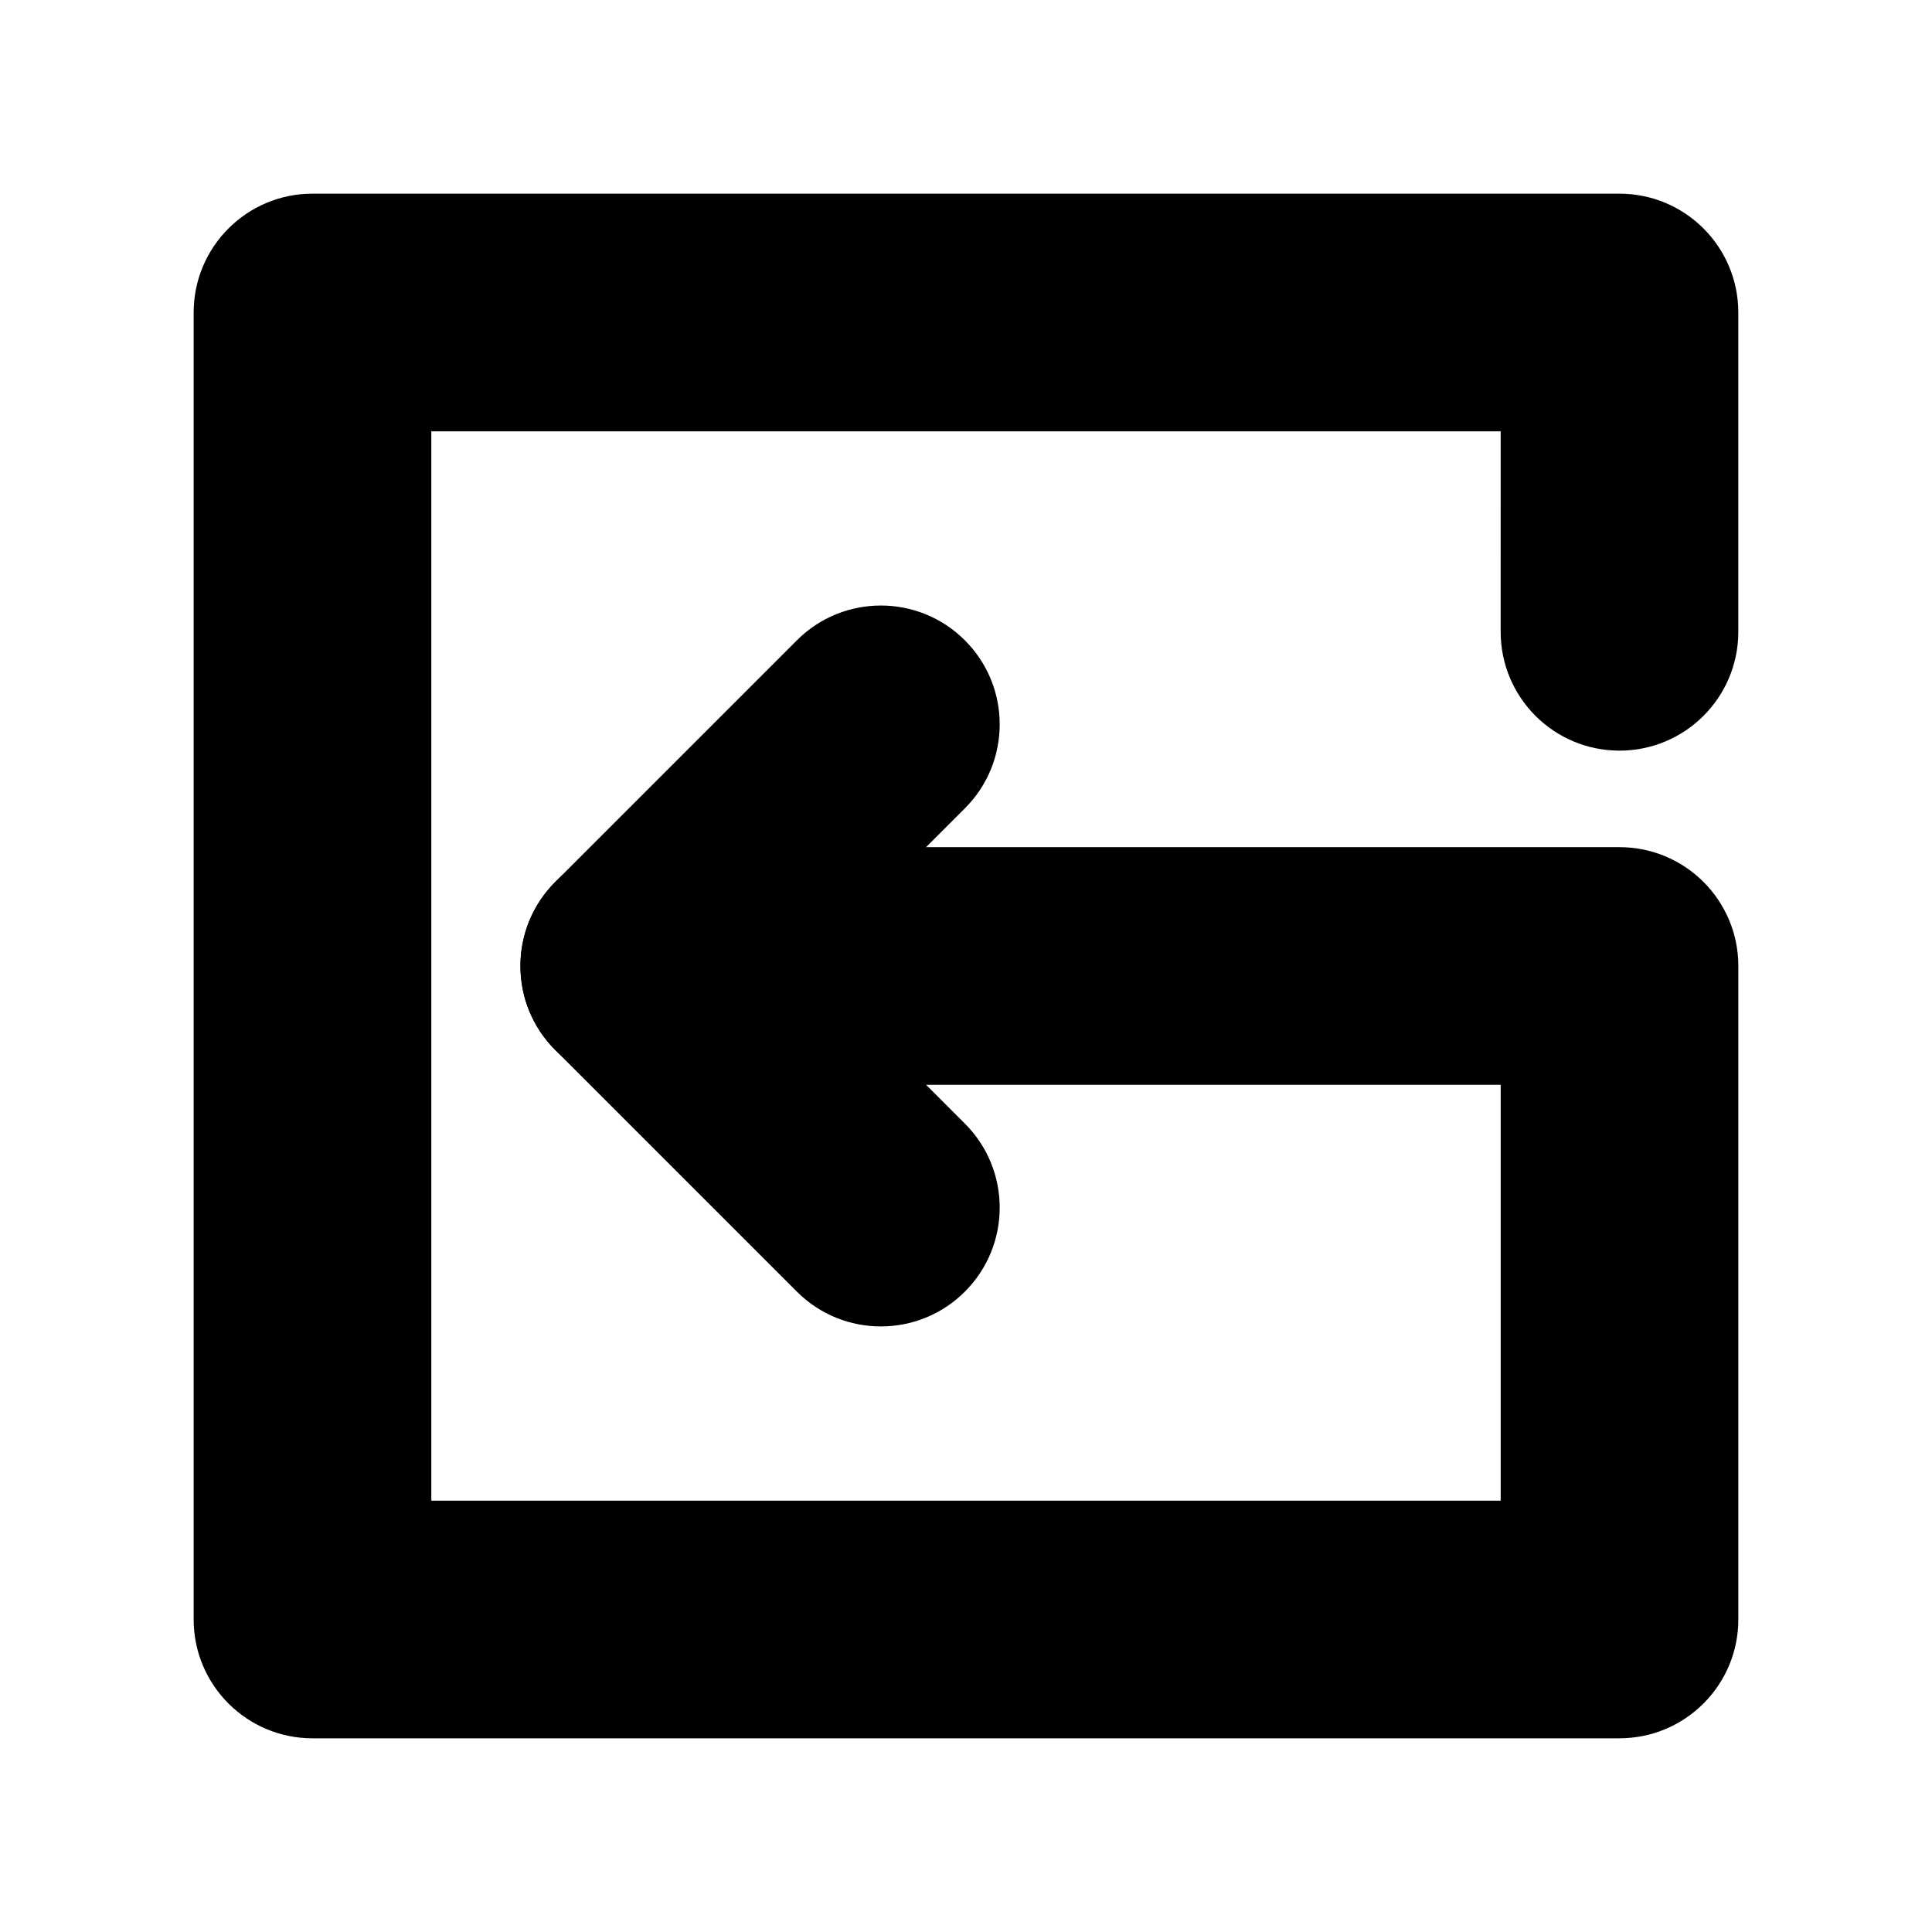
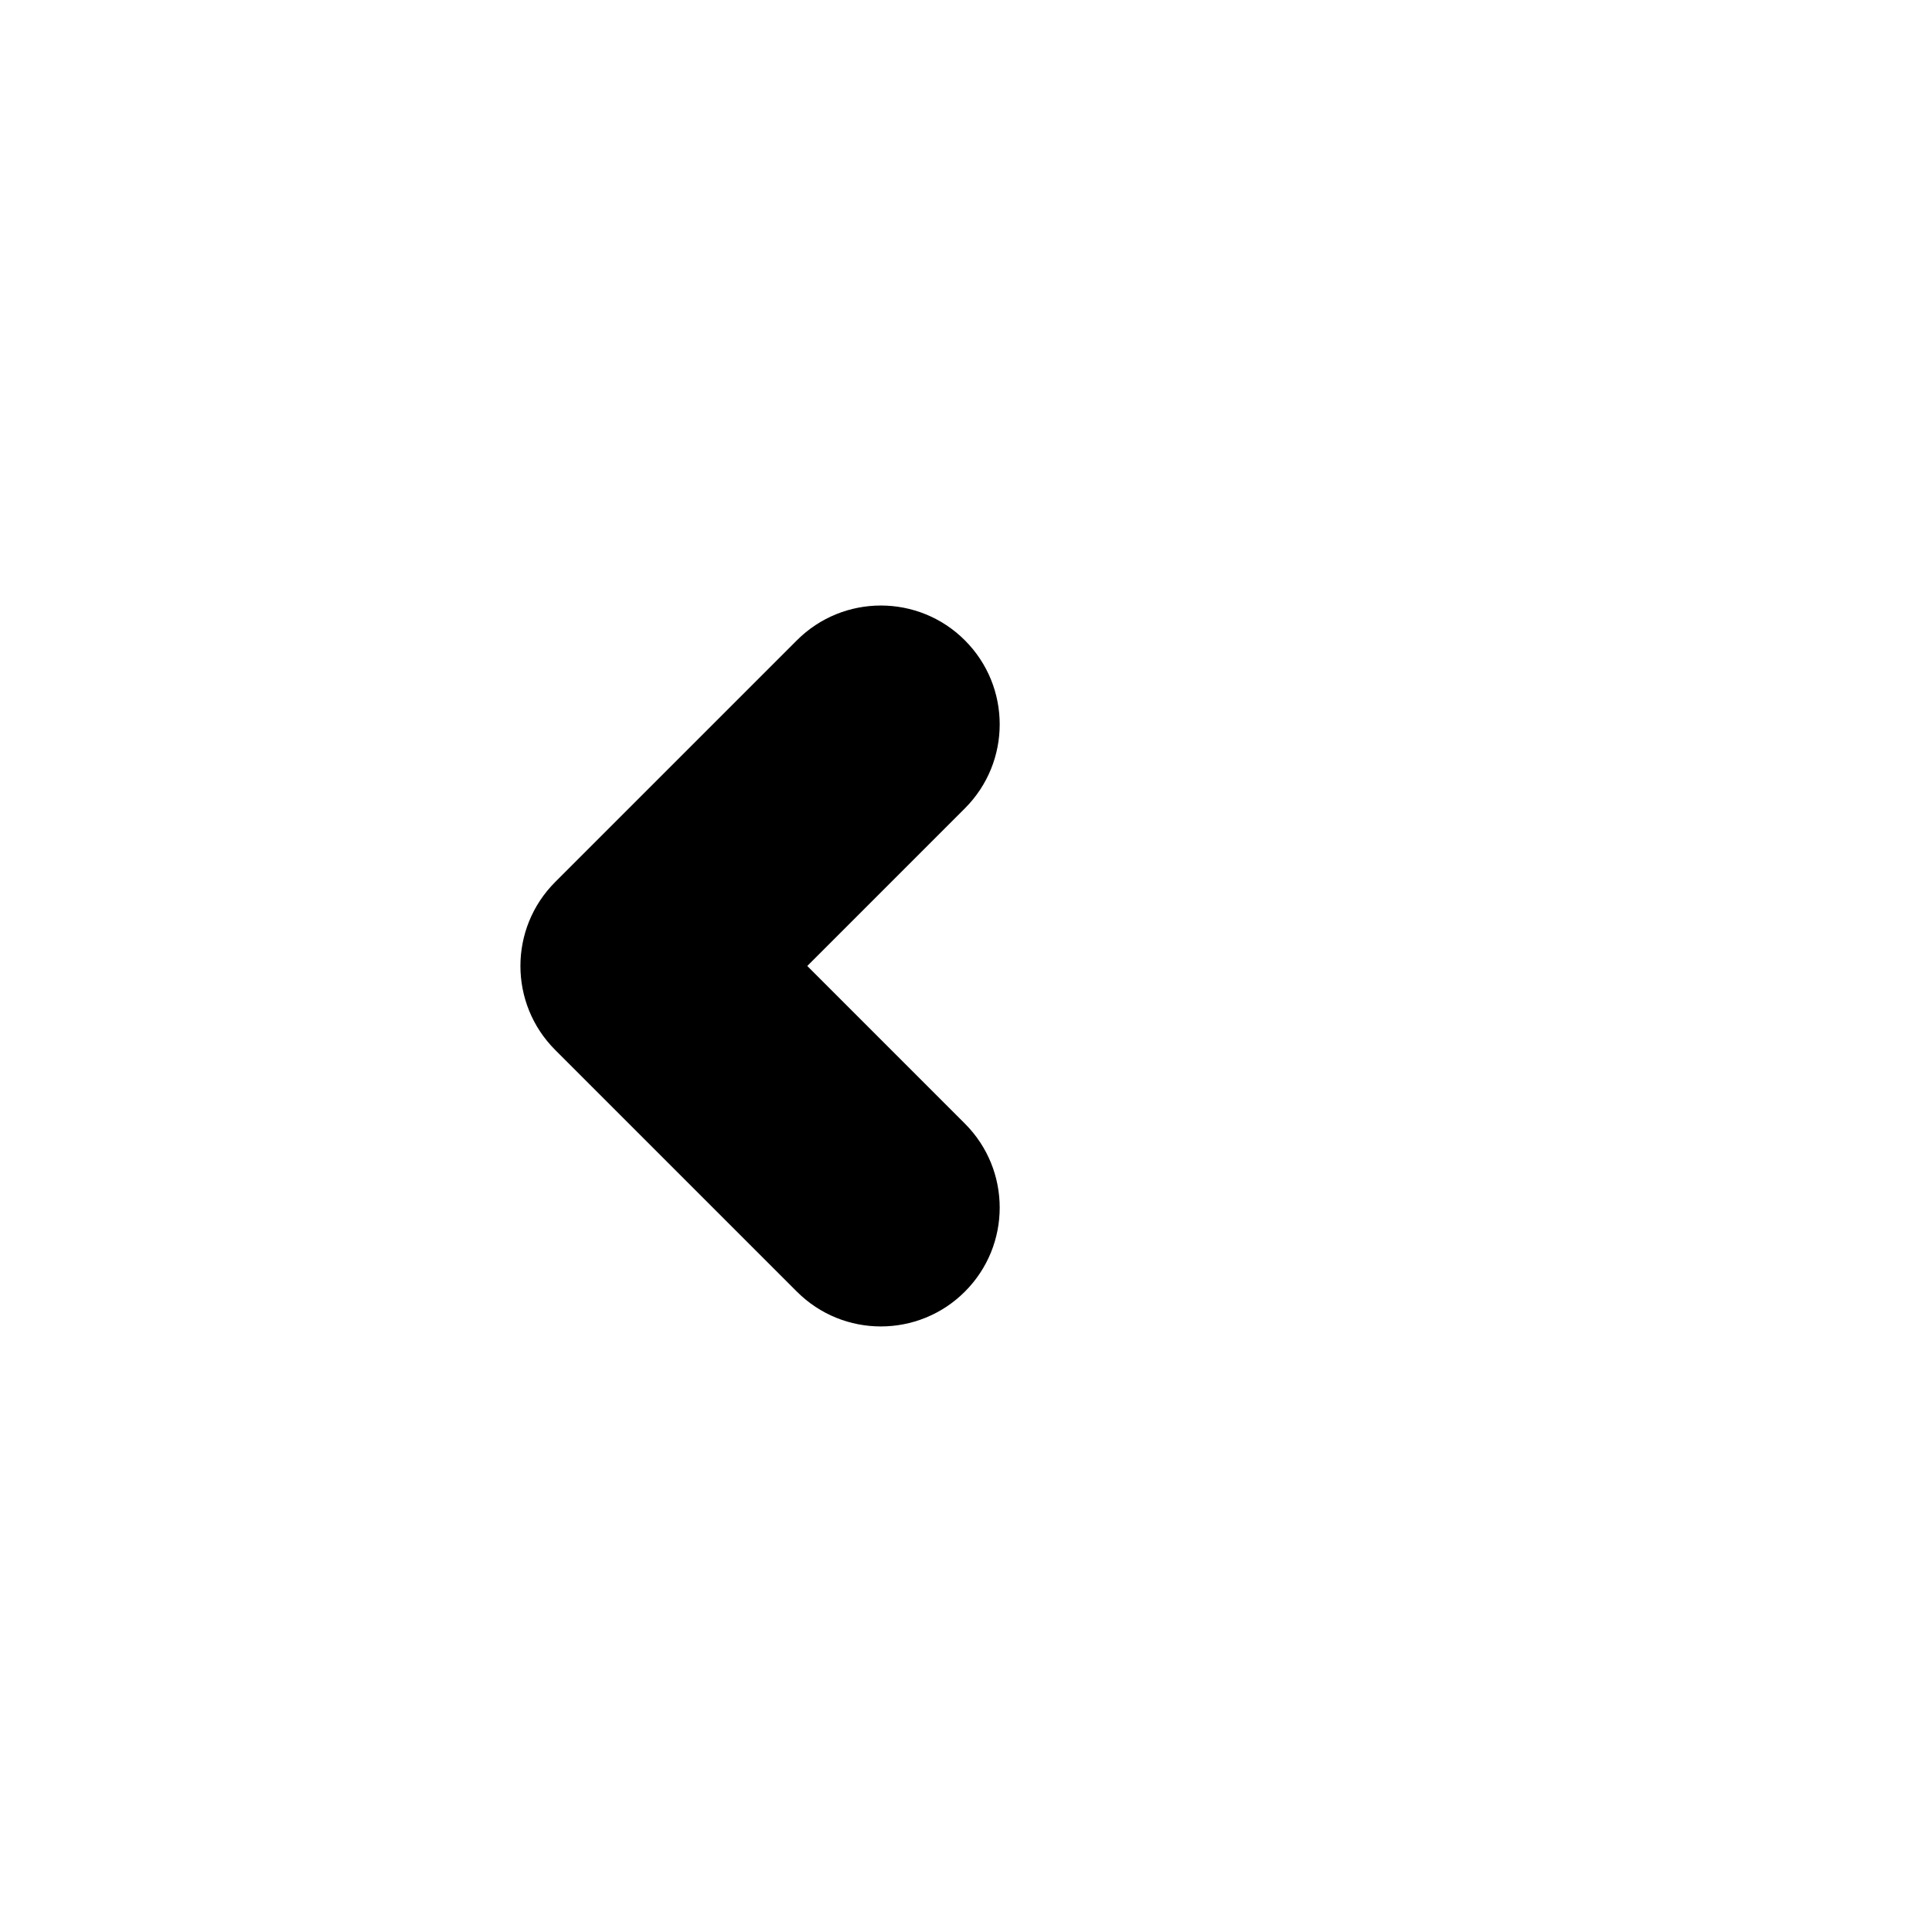
<svg xmlns="http://www.w3.org/2000/svg" fill="#000000" width="800px" height="800px" version="1.1" viewBox="144 144 512 512">
  <g>
    <path d="m377.44 495.52c-8.055 0-16.121-3.074-22.262-9.227l-64.035-64.035c-12.301-12.293-12.301-32.234 0-44.527l64.035-64.035c12.285-12.301 32.242-12.301 44.527 0 12.301 12.293 12.301 32.234 0 44.527l-41.766 41.773 41.766 41.773c12.301 12.293 12.301 32.234 0 44.527-6.144 6.148-14.207 9.223-22.266 9.223z" />
-     <path d="m573.18 604.67h-346.37c-17.391 0-31.488-14.098-31.488-31.488v-346.37c0-17.391 14.098-31.488 31.488-31.488h346.37c17.391 0 31.488 14.098 31.488 31.488v84.625c0 17.391-14.098 31.488-31.488 31.488-17.391 0-31.488-14.098-31.488-31.488l0.004-53.137h-283.39v283.39h283.39v-110.21h-228.29c-17.391 0-31.488-14.098-31.488-31.488s14.098-31.488 31.488-31.488h259.78c17.391 0 31.488 14.098 31.488 31.488v173.18c0 17.387-14.102 31.488-31.488 31.488z" />
  </g>
</svg>